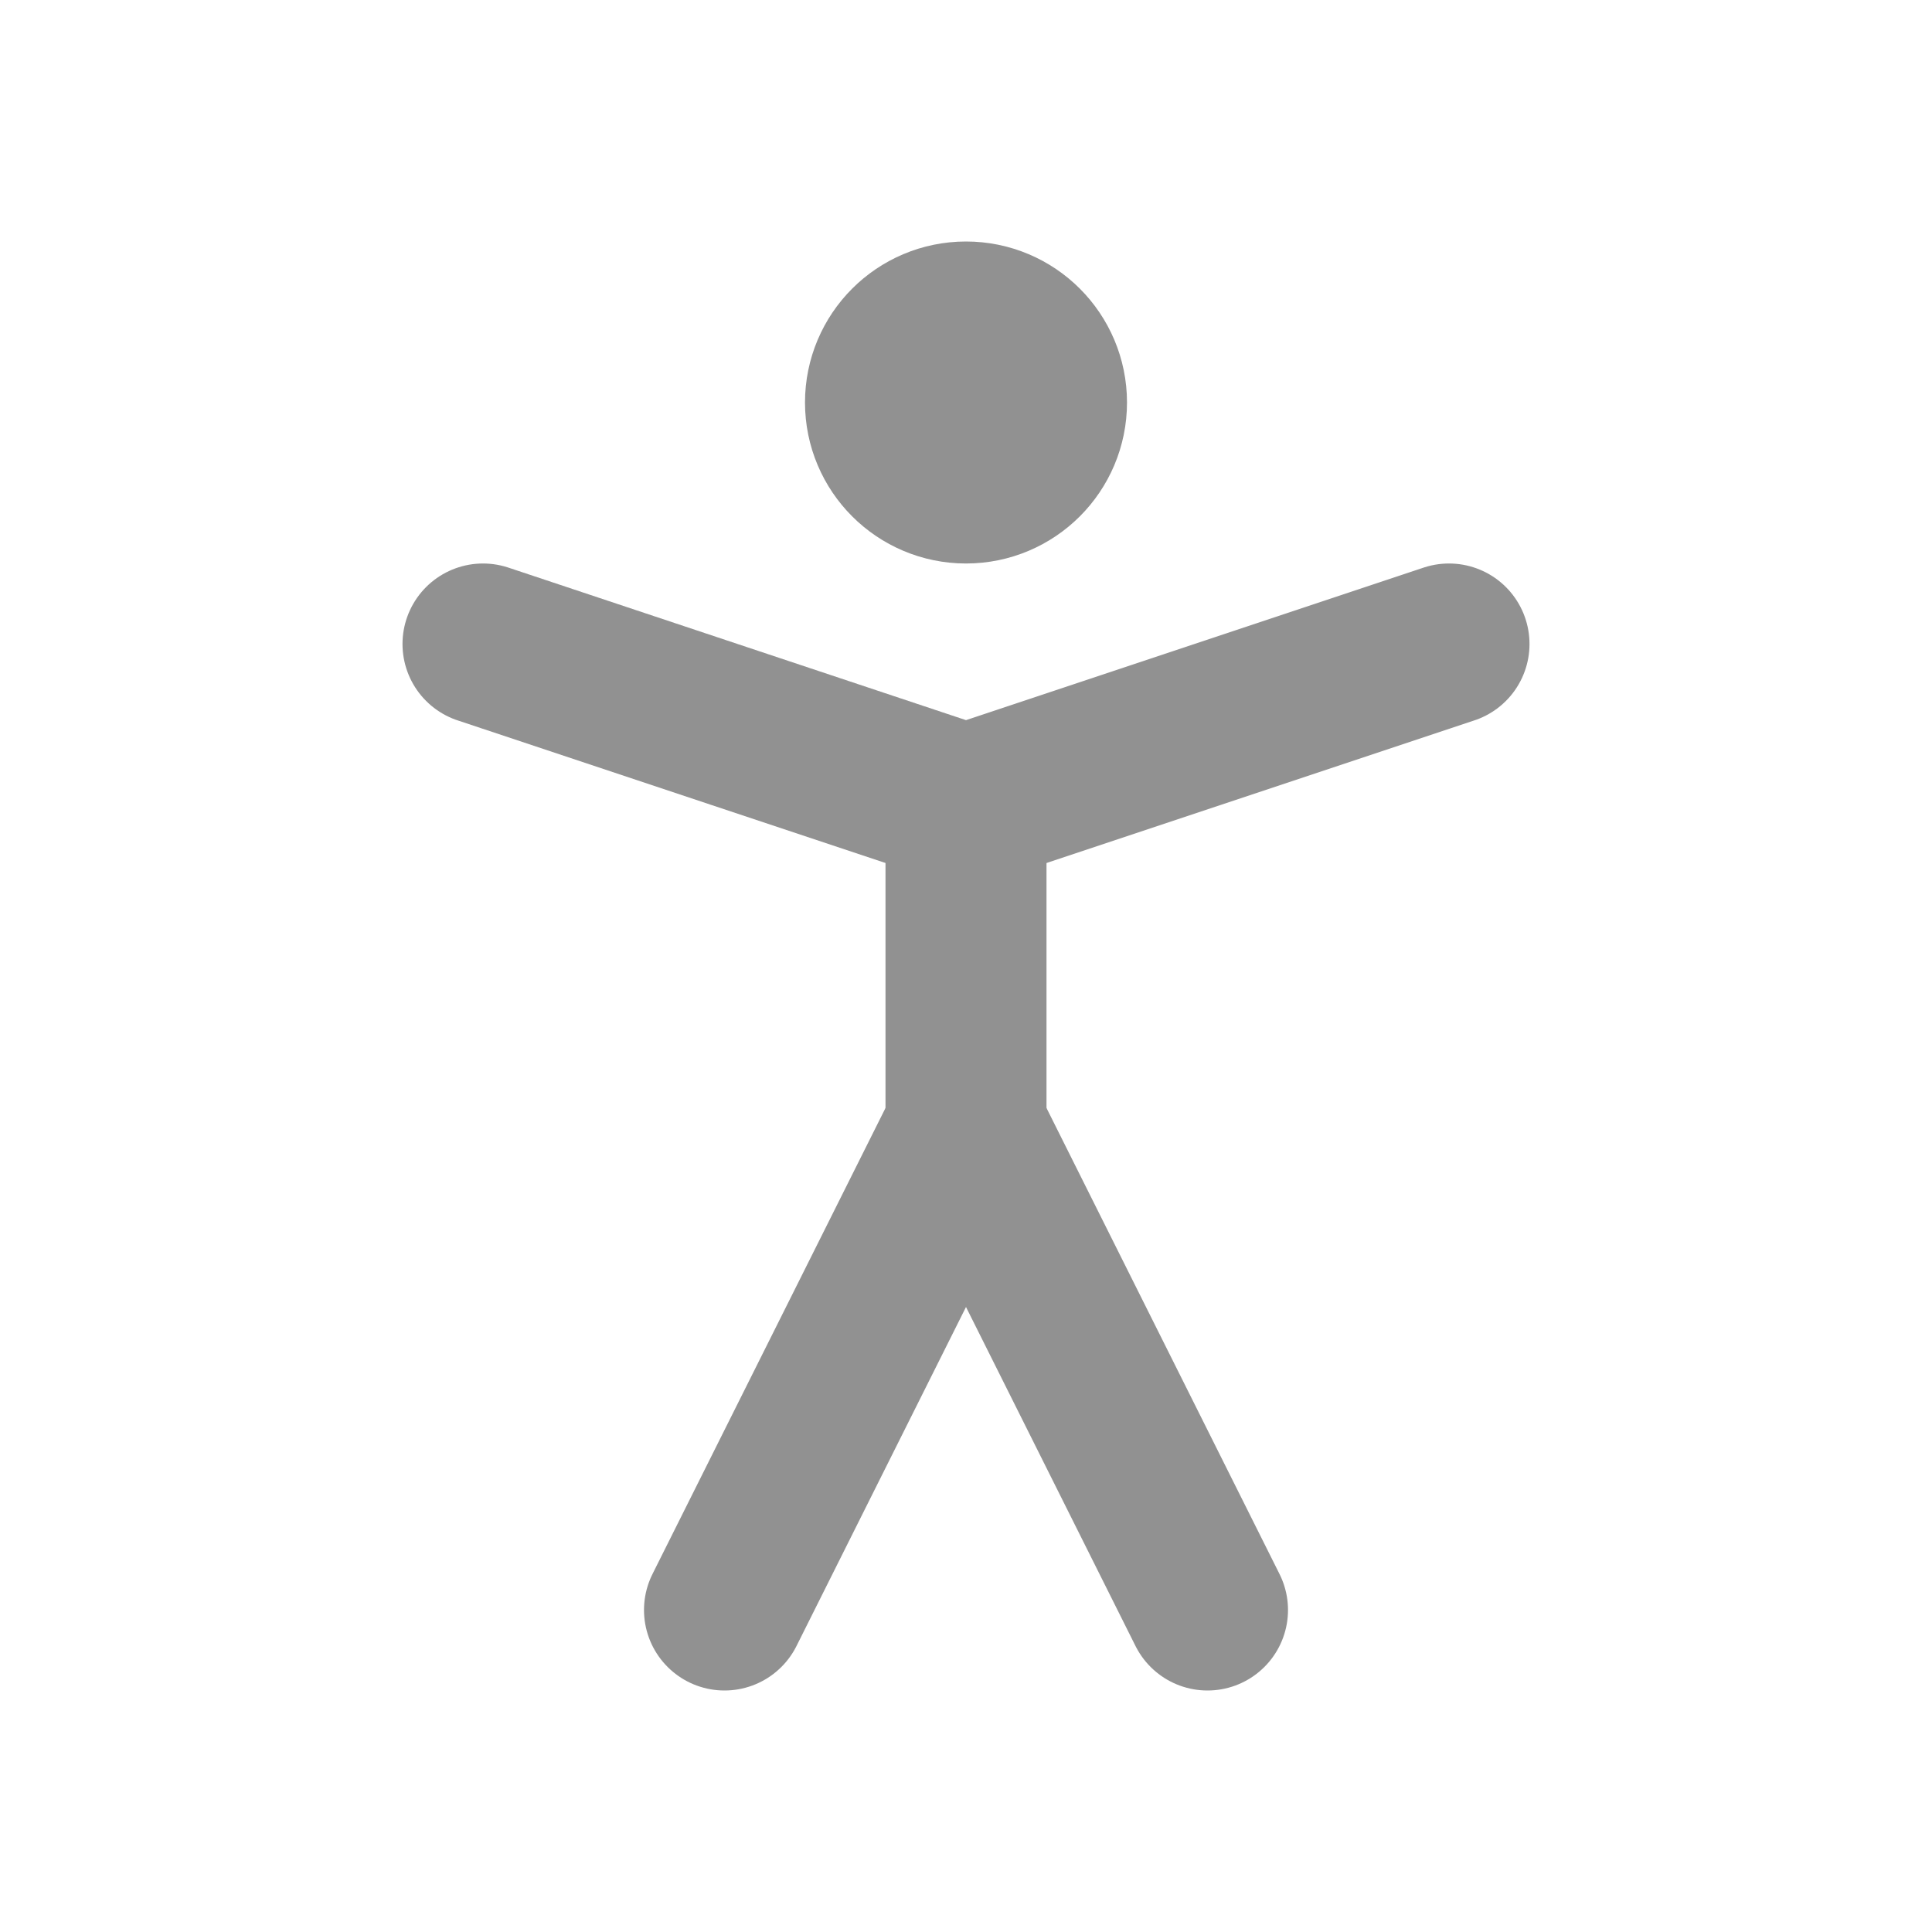
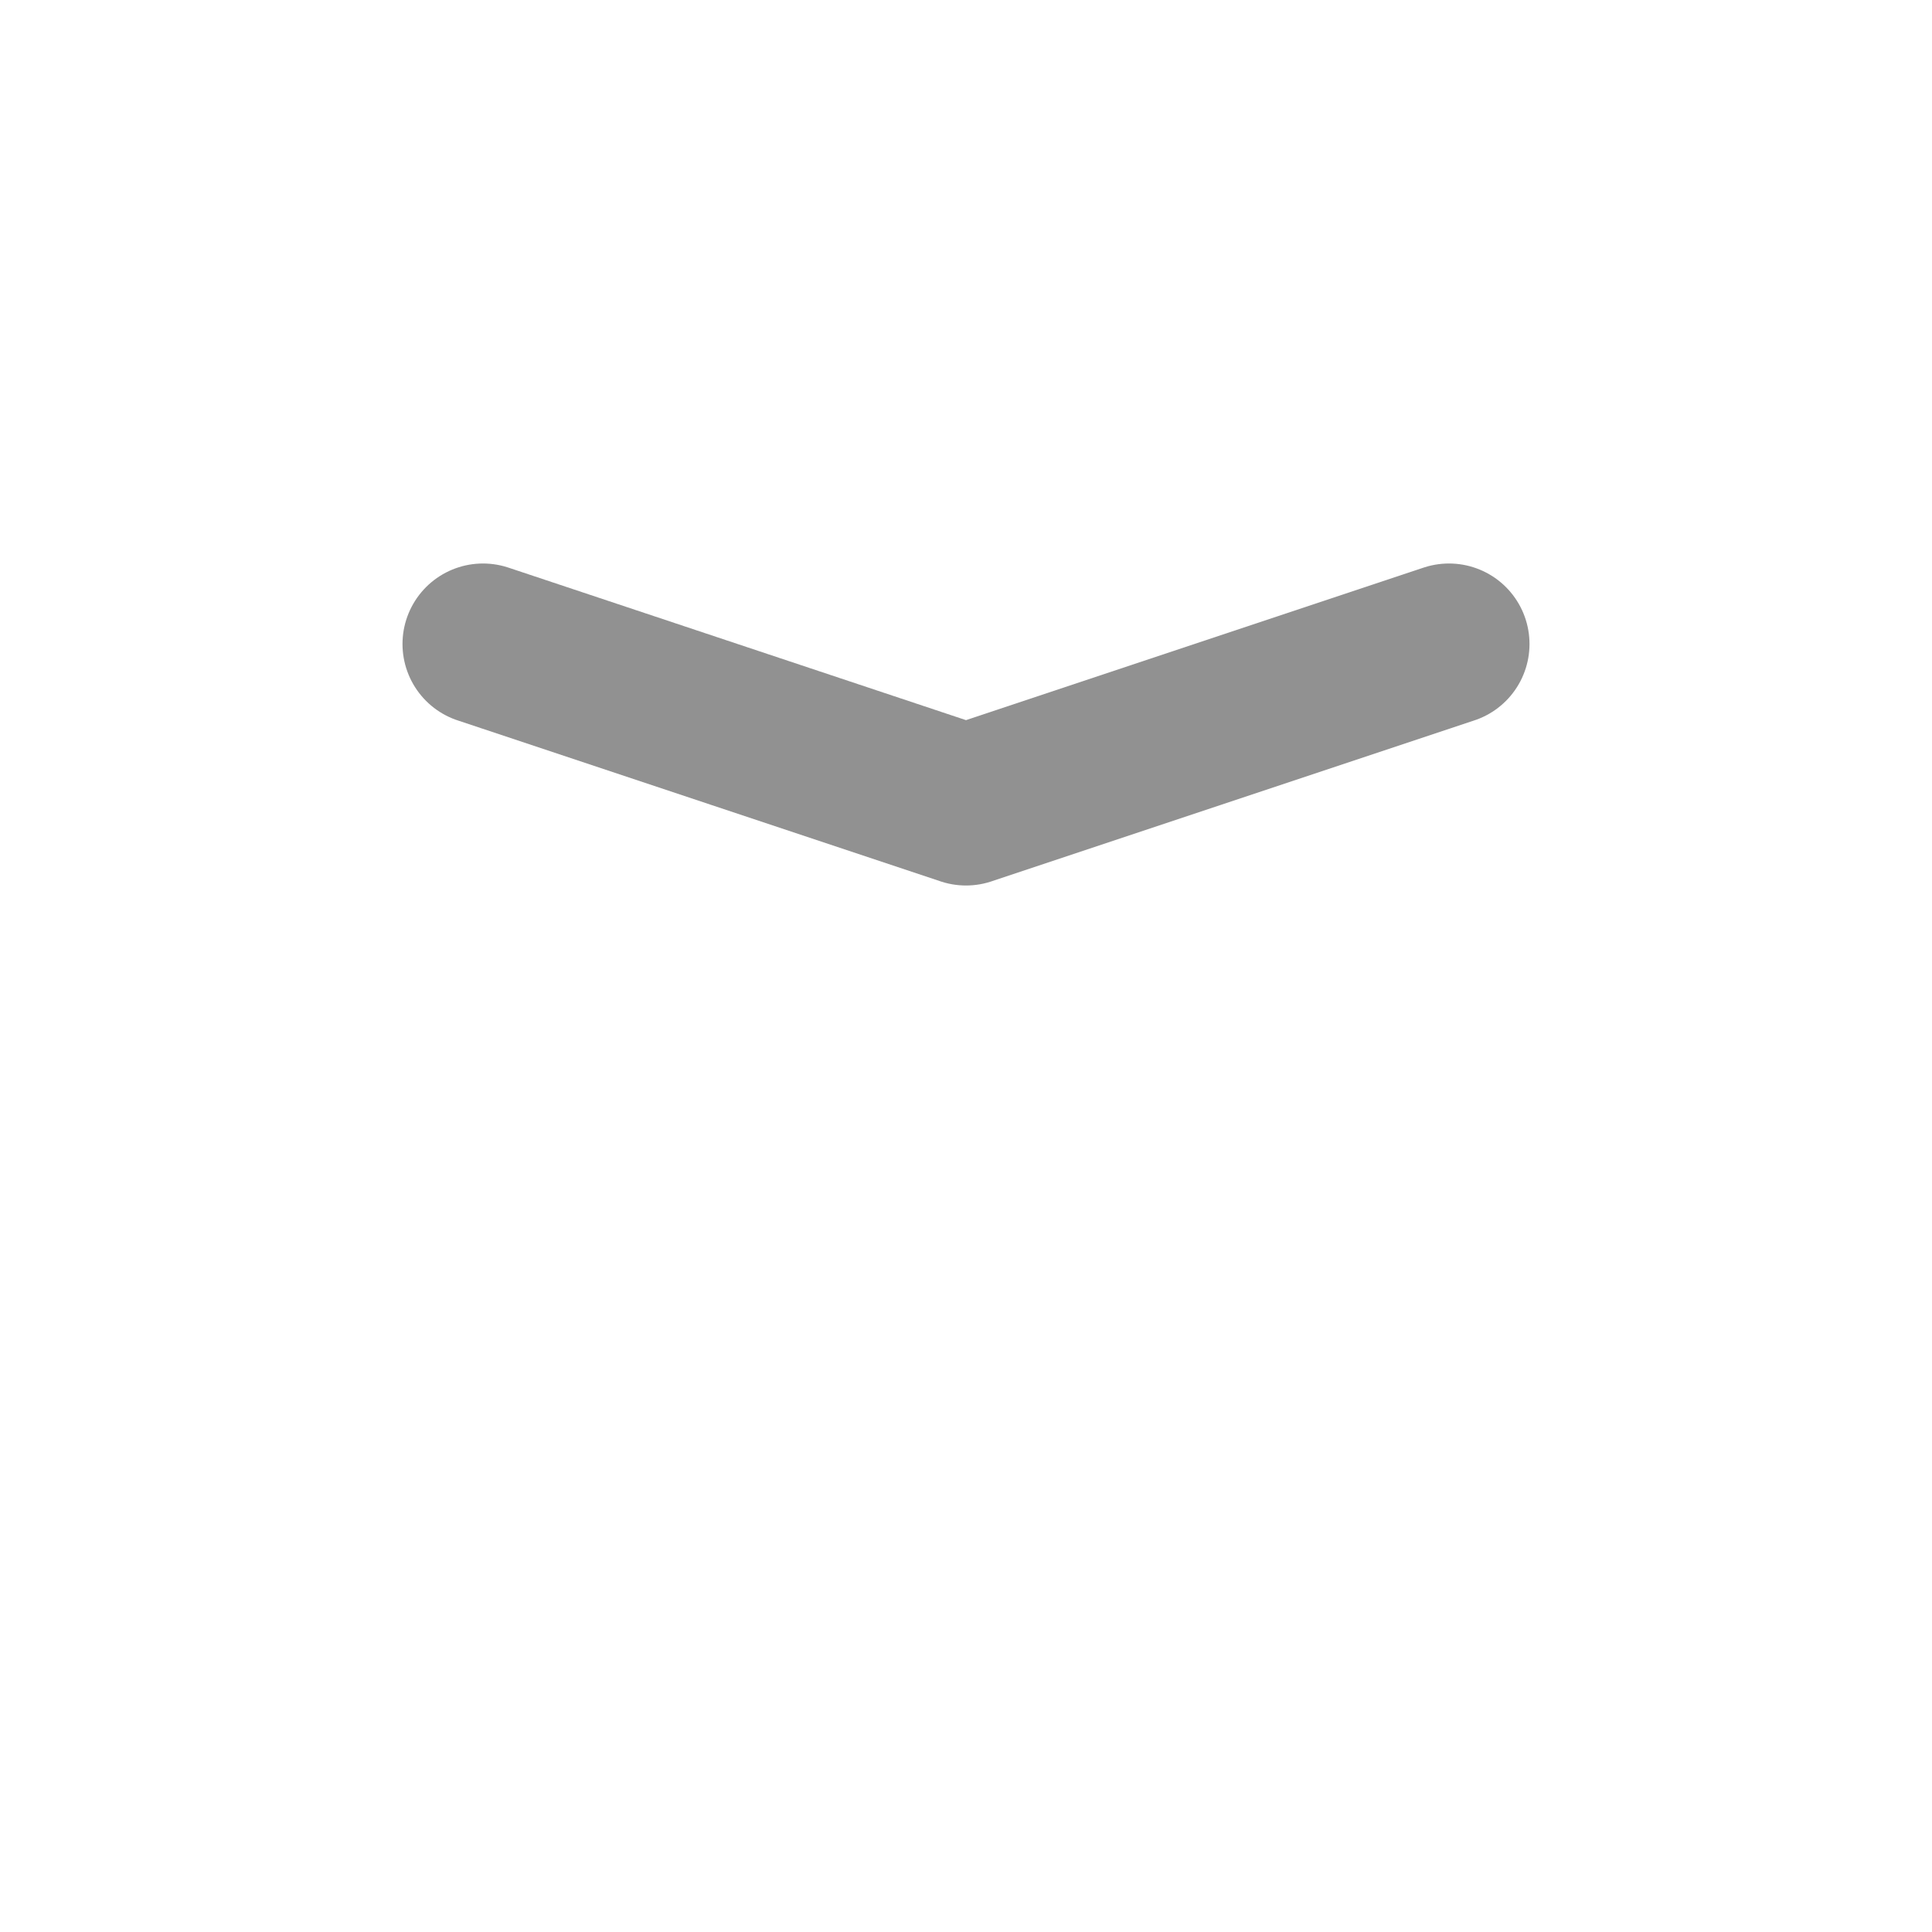
<svg xmlns="http://www.w3.org/2000/svg" width="24" height="24" viewBox="0 0 24 24" fill="none" stroke="#919191" stroke-width="2" stroke-linecap="round" stroke-linejoin="round" class="lucide lucide-person-standing-icon lucide-person-standing">
-   <circle cx="12" cy="5" r="1" />
-   <path d="m9 20 3-6 3 6" />
  <path d="m6 8 6 2 6-2" />
-   <path d="M12 10v4" />
</svg>